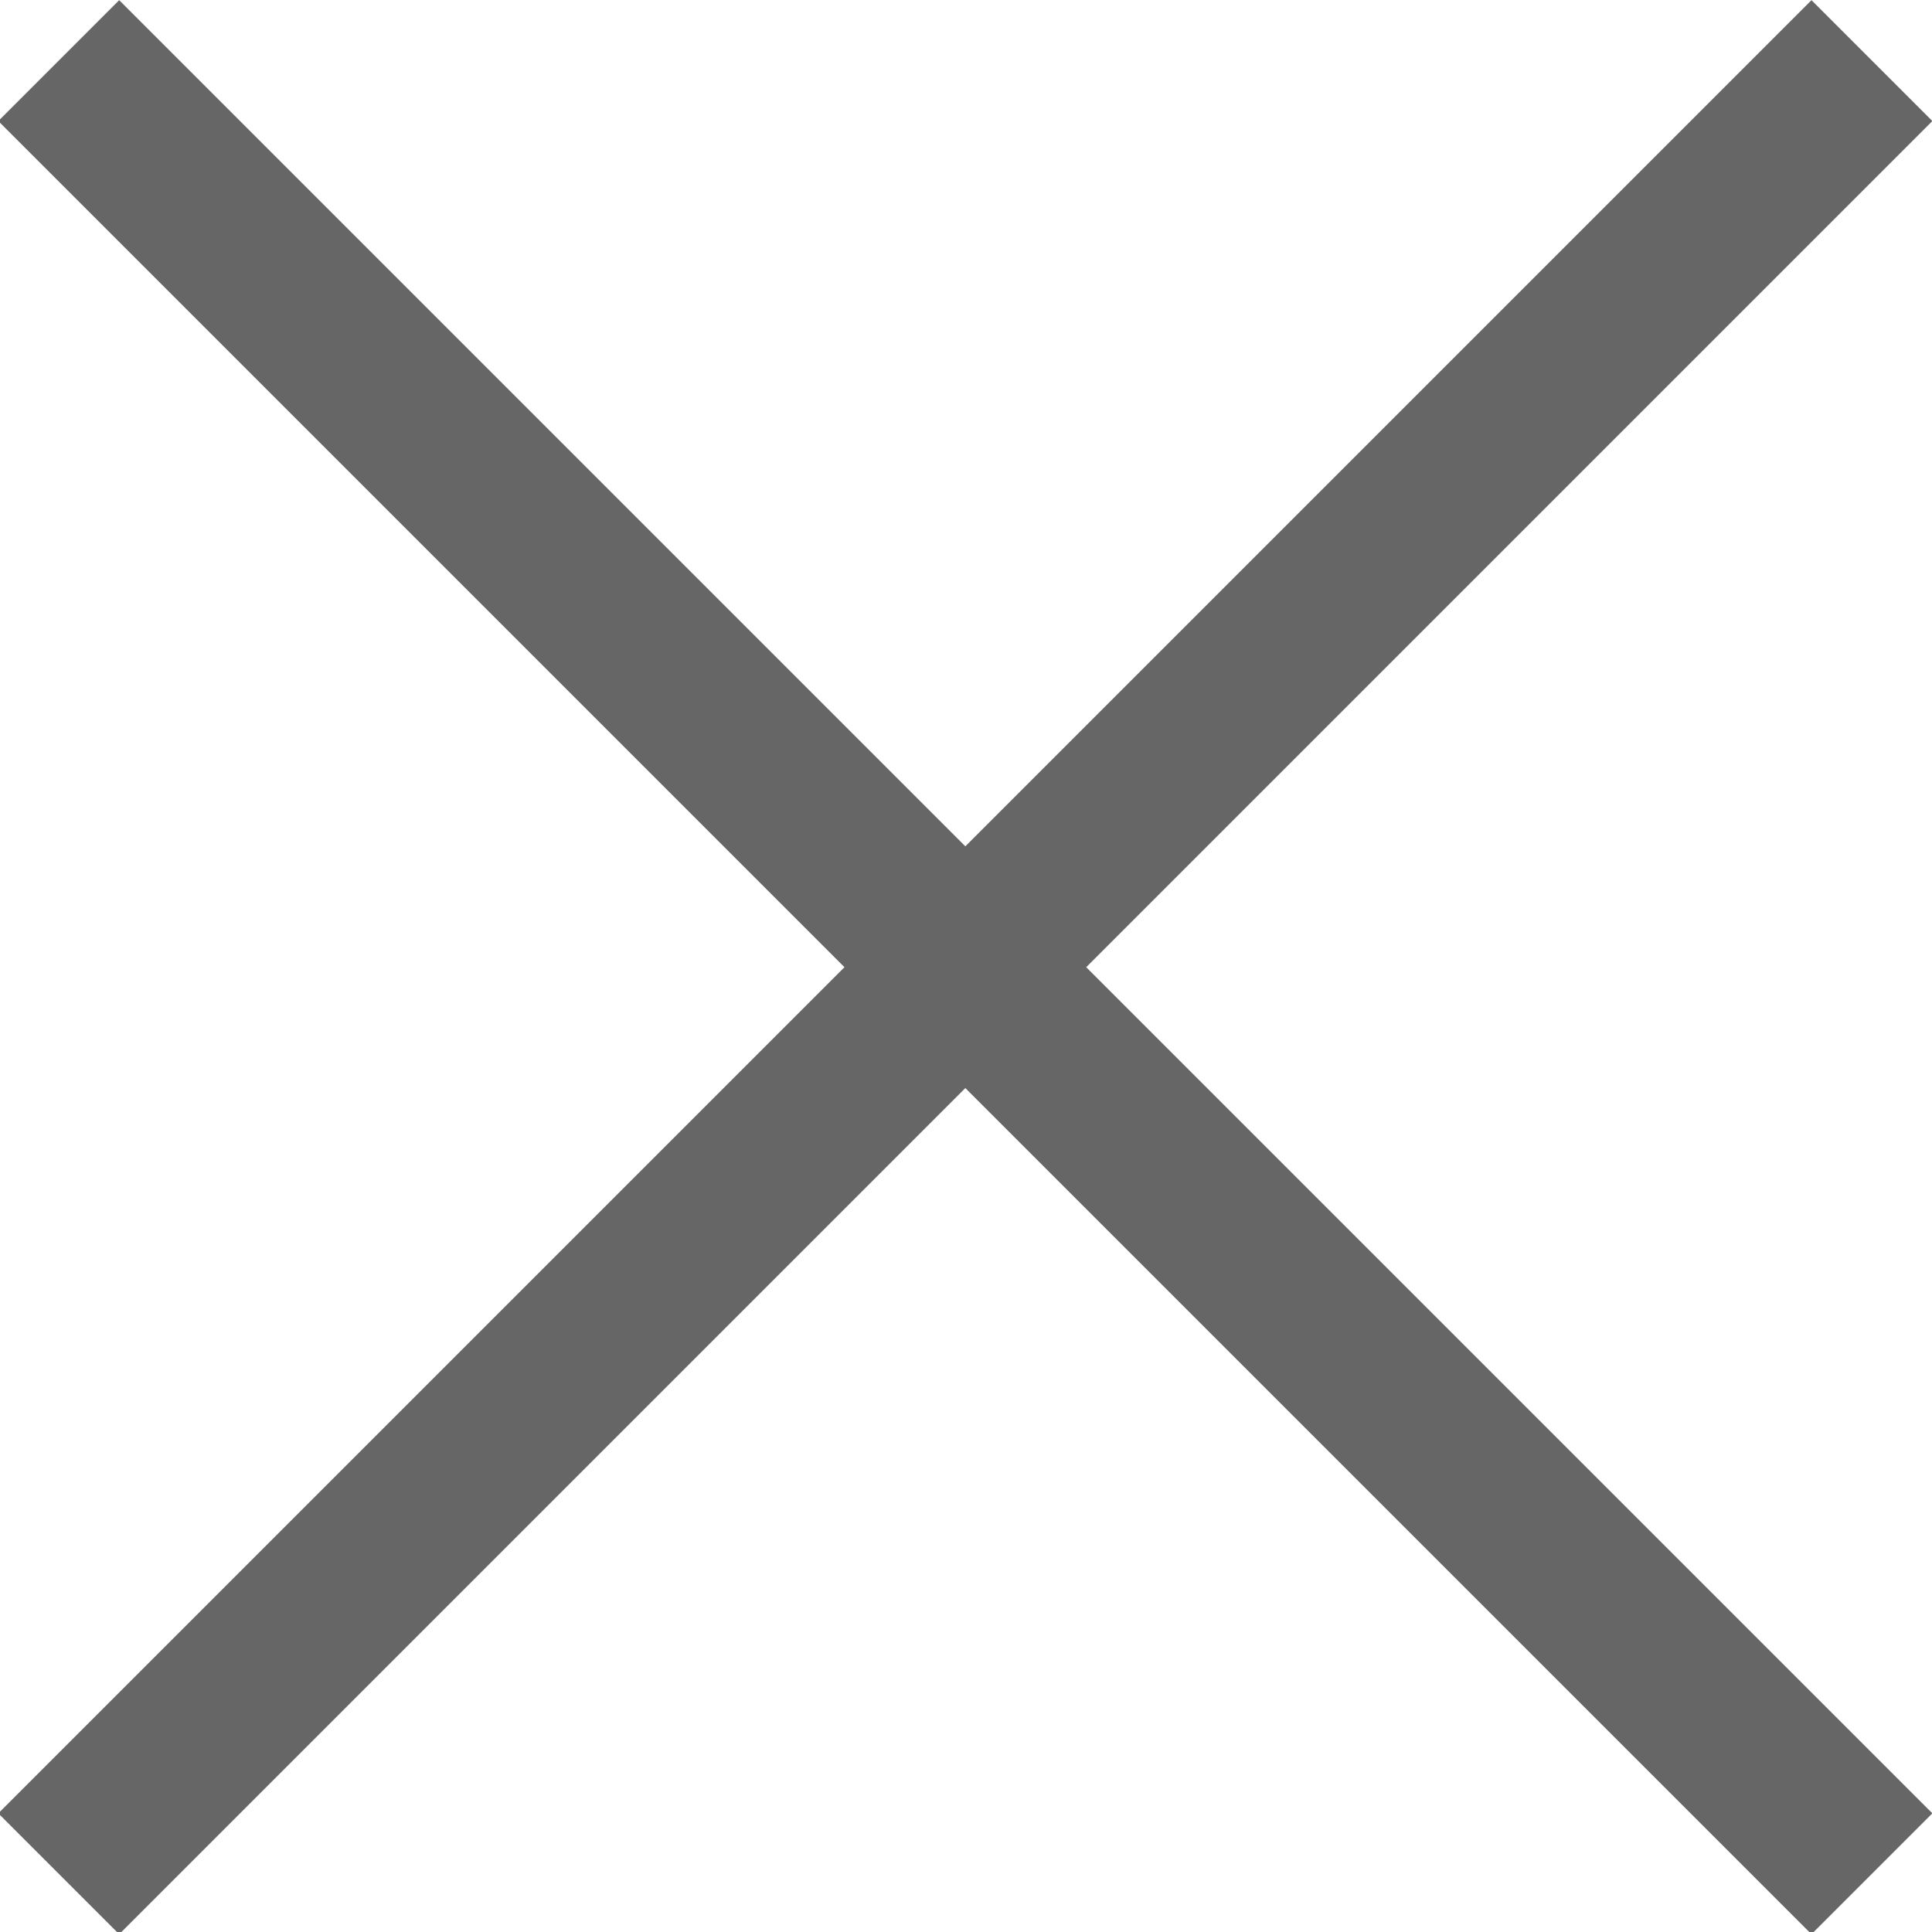
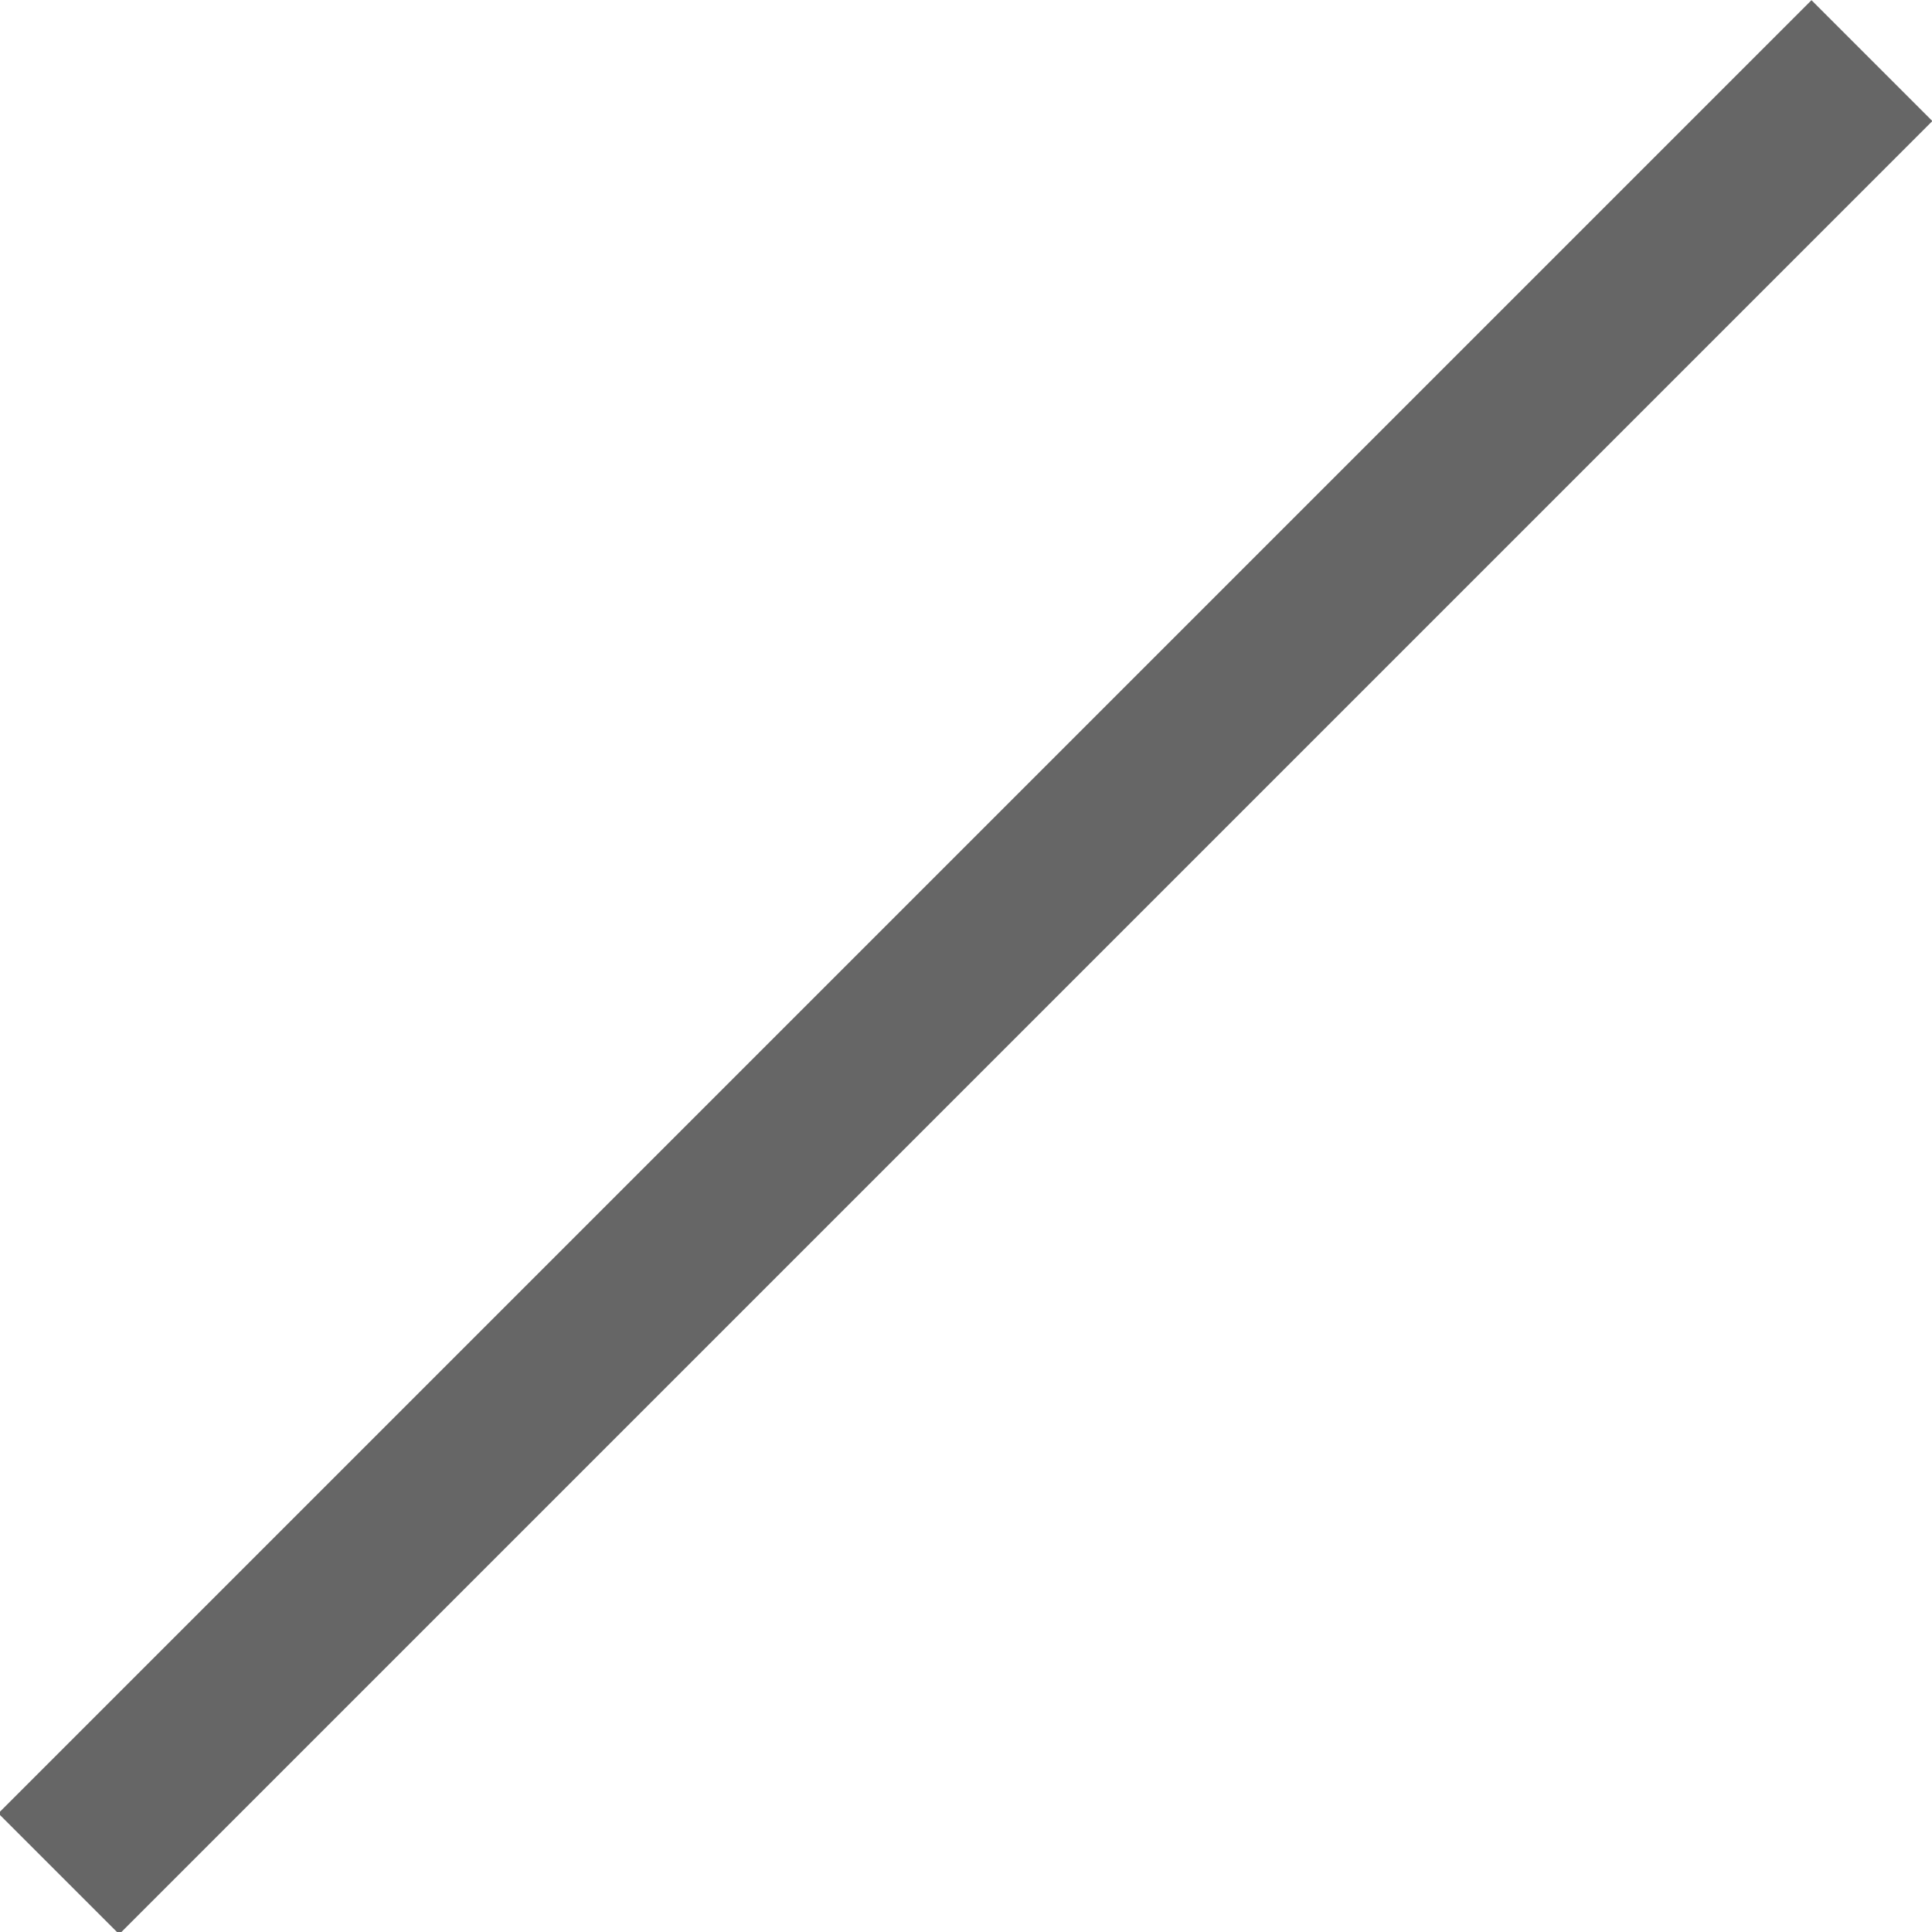
<svg xmlns="http://www.w3.org/2000/svg" version="1.1" id="Livello_1" x="0px" y="0px" viewBox="0 0 22.6 22.6" style="enable-background:new 0 0 22.6 22.6;" xml:space="preserve">
  <style type="text/css">
	.st0{fill:#666666;}
</style>
  <g>
-     <rect x="10.3" y="-3.7" transform="matrix(0.707 -0.707 0.707 0.707 -4.686 11.314)" class="st0" width="2" height="30" />
-   </g>
+     </g>
  <g>
    <rect x="-3.7" y="10.3" transform="matrix(0.707 -0.707 0.707 0.707 -4.686 11.314)" class="st0" width="30" height="2" />
  </g>
</svg>